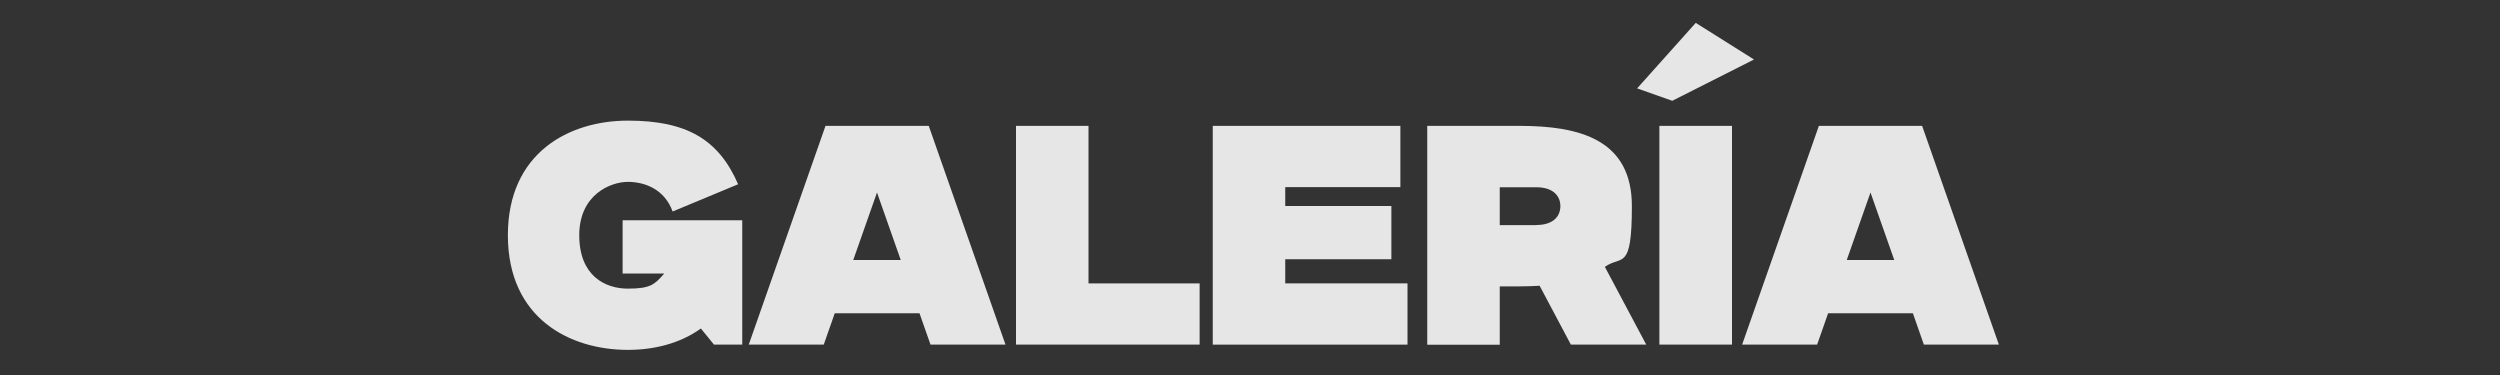
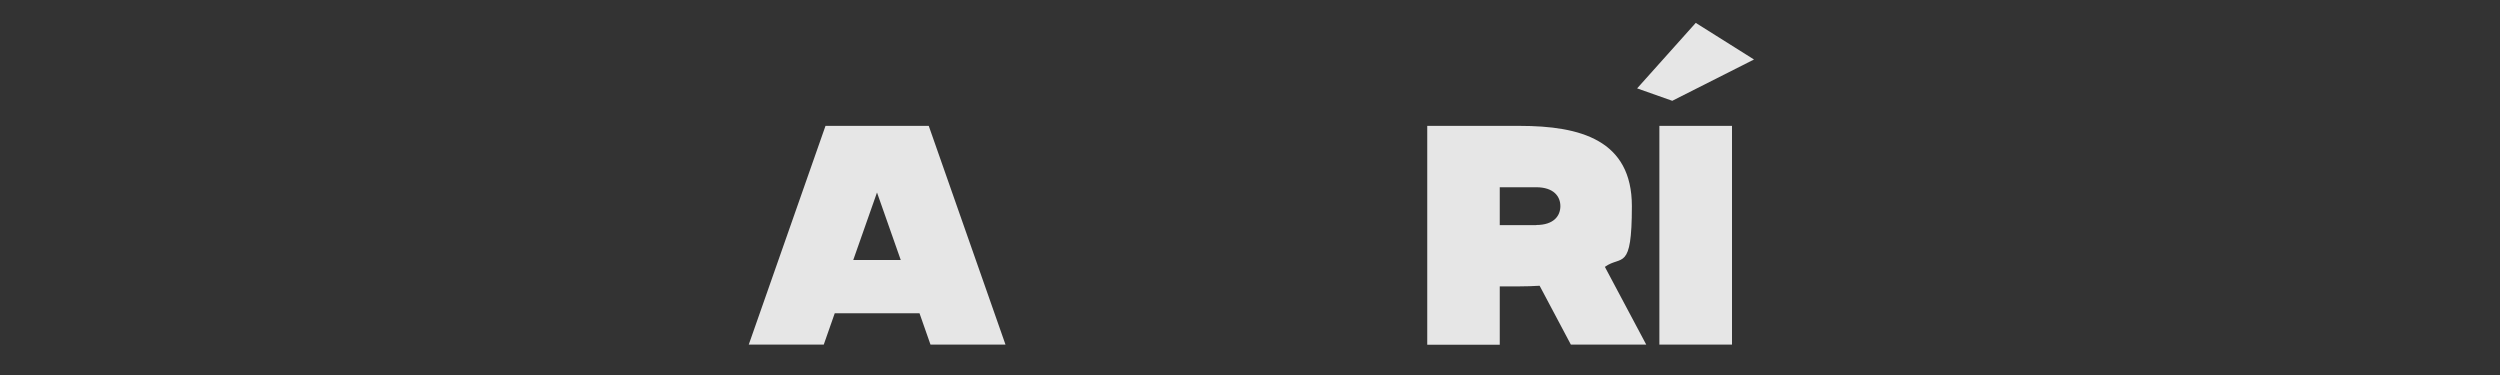
<svg xmlns="http://www.w3.org/2000/svg" id="Capa_7" viewBox="0 0 2000 300">
  <rect x="0" y="0" width="2000" height="300" fill="#333333" stroke="none" />
  <defs>
    <style>.cls-1{opacity:.9;}.cls-2{fill:none;}.cls-3{fill:#f9f9f9;}</style>
  </defs>
  <g class="cls-1">
-     <rect class="cls-2" x="329.6" y="100.7" width="1340.9" height="199.3" />
-     <path class="cls-3" d="M593.8,176.3v99.4h-22.6l-10.5-12.9c-16.5,11.9-37.3,17.1-58.4,17.1-46.6,0-96-25.3-96-91.7s49.4-91.7,96-91.7,72.5,14.7,88.2,50.9l-52.4,21.8c-6.4-17.6-21.9-23.7-35.8-23.7s-38.9,10.2-38.9,42.7,20.7,42.7,38.9,42.7,21.4-3.3,29.1-12.1h-33.3v-42.6h95.7Z" />
    <path class="cls-3" d="M804.4,275.7h-60l-8.8-25.1h-67.8l-8.8,25.1h-60l61.4-175h82.6l61.4,175ZM720.6,208l-19-54-19,54h37.9Z" />
-     <path class="cls-3" d="M959.7,226.7v49h-146.9s0-175,0-175h58v126h88.9Z" />
-     <path class="cls-3" d="M1126,226.7v49h-155.8V100.7h150.1v49h-92.1v15.1h84.9v42.6h-84.9v19.3h97.7Z" />
    <path class="cls-3" d="M1316.9,275.7h-60.2l-25-47.1c-5.2.3-10.5.5-16,.5h-15.9v46.7h-58V100.7h73.9c48.7,0,89.8,11.3,89.8,64.2s-8.2,38.9-21.6,48.6l33.1,62.2ZM1229,180c14.1,0,19.3-7.4,19.3-15.1s-5.3-15.1-19.3-15.1h-29.2v30.3h29.2Z" />
    <path class="cls-3" d="M1337.7,80.6l-28-9.9,46.9-52.4,46.6,29.3-65.5,33.1ZM1327.5,275.7V100.7h58.1v175h-58.1Z" />
-     <path class="cls-3" d="M1599.1,275.7h-60l-8.8-25.1h-67.8l-8.8,25.1h-60l61.4-175h82.6l61.4,175ZM1515.4,208l-19-54-19,54h37.9Z" />
  </g>
</svg>